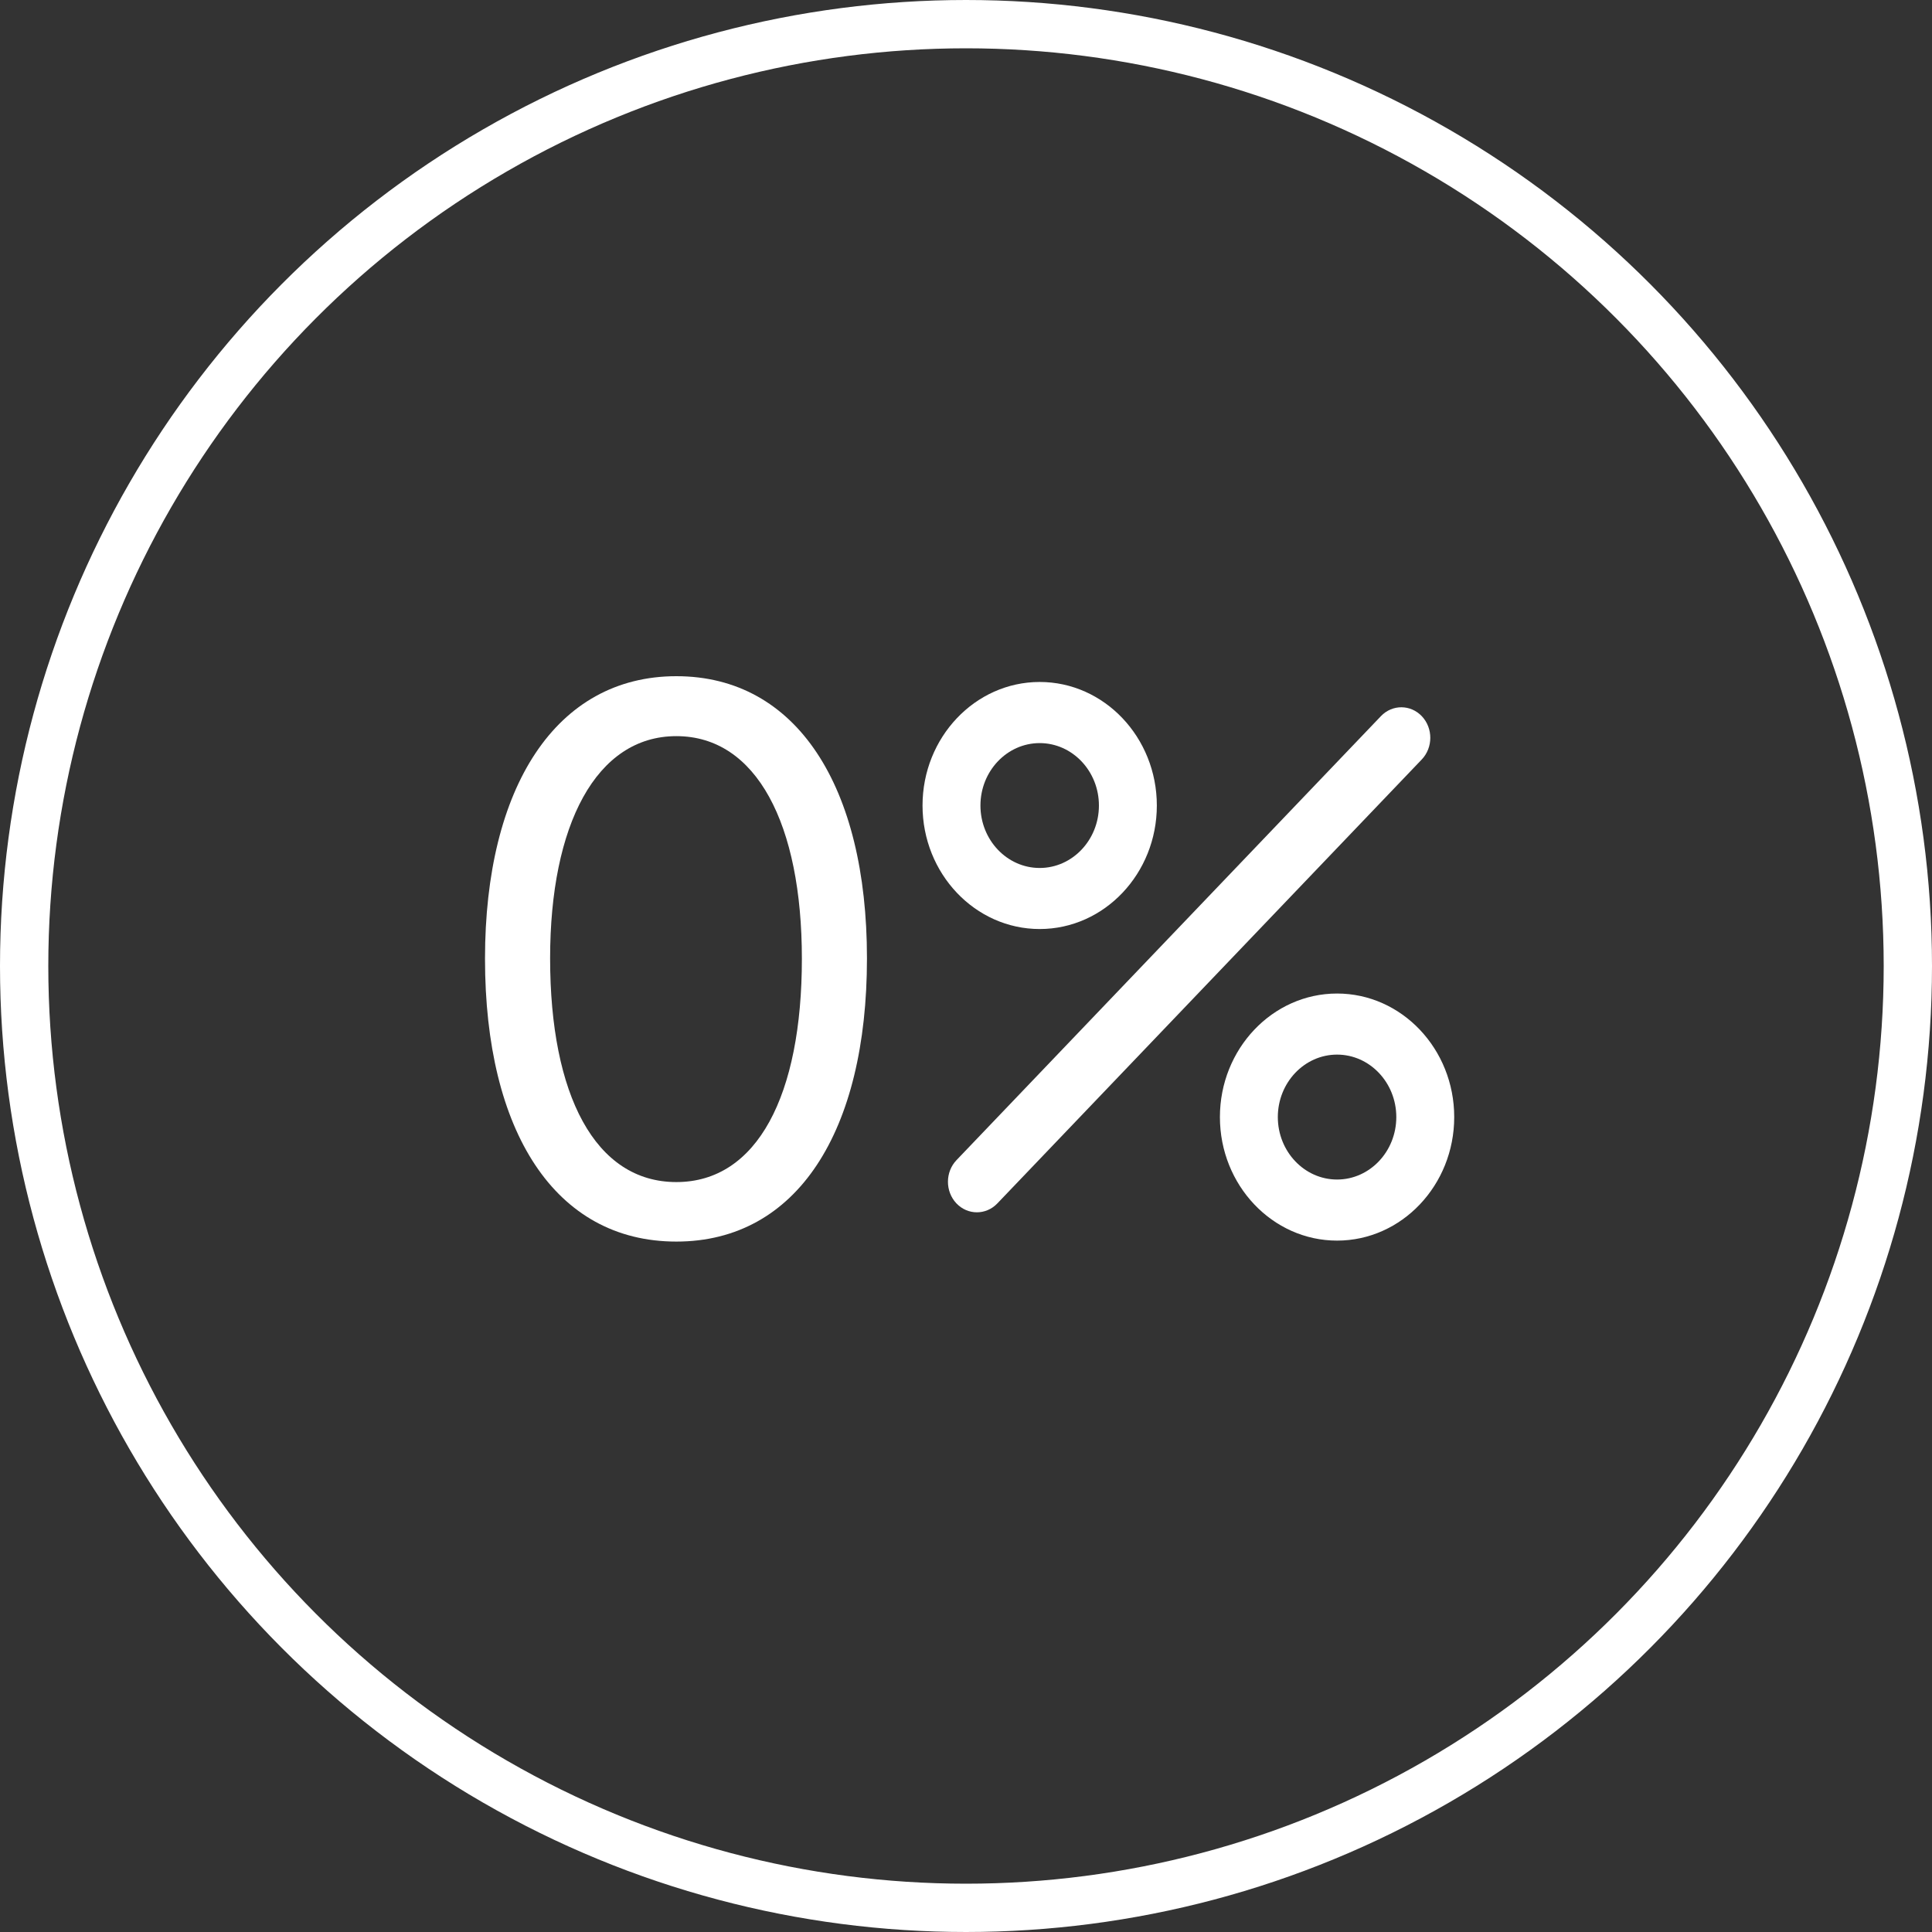
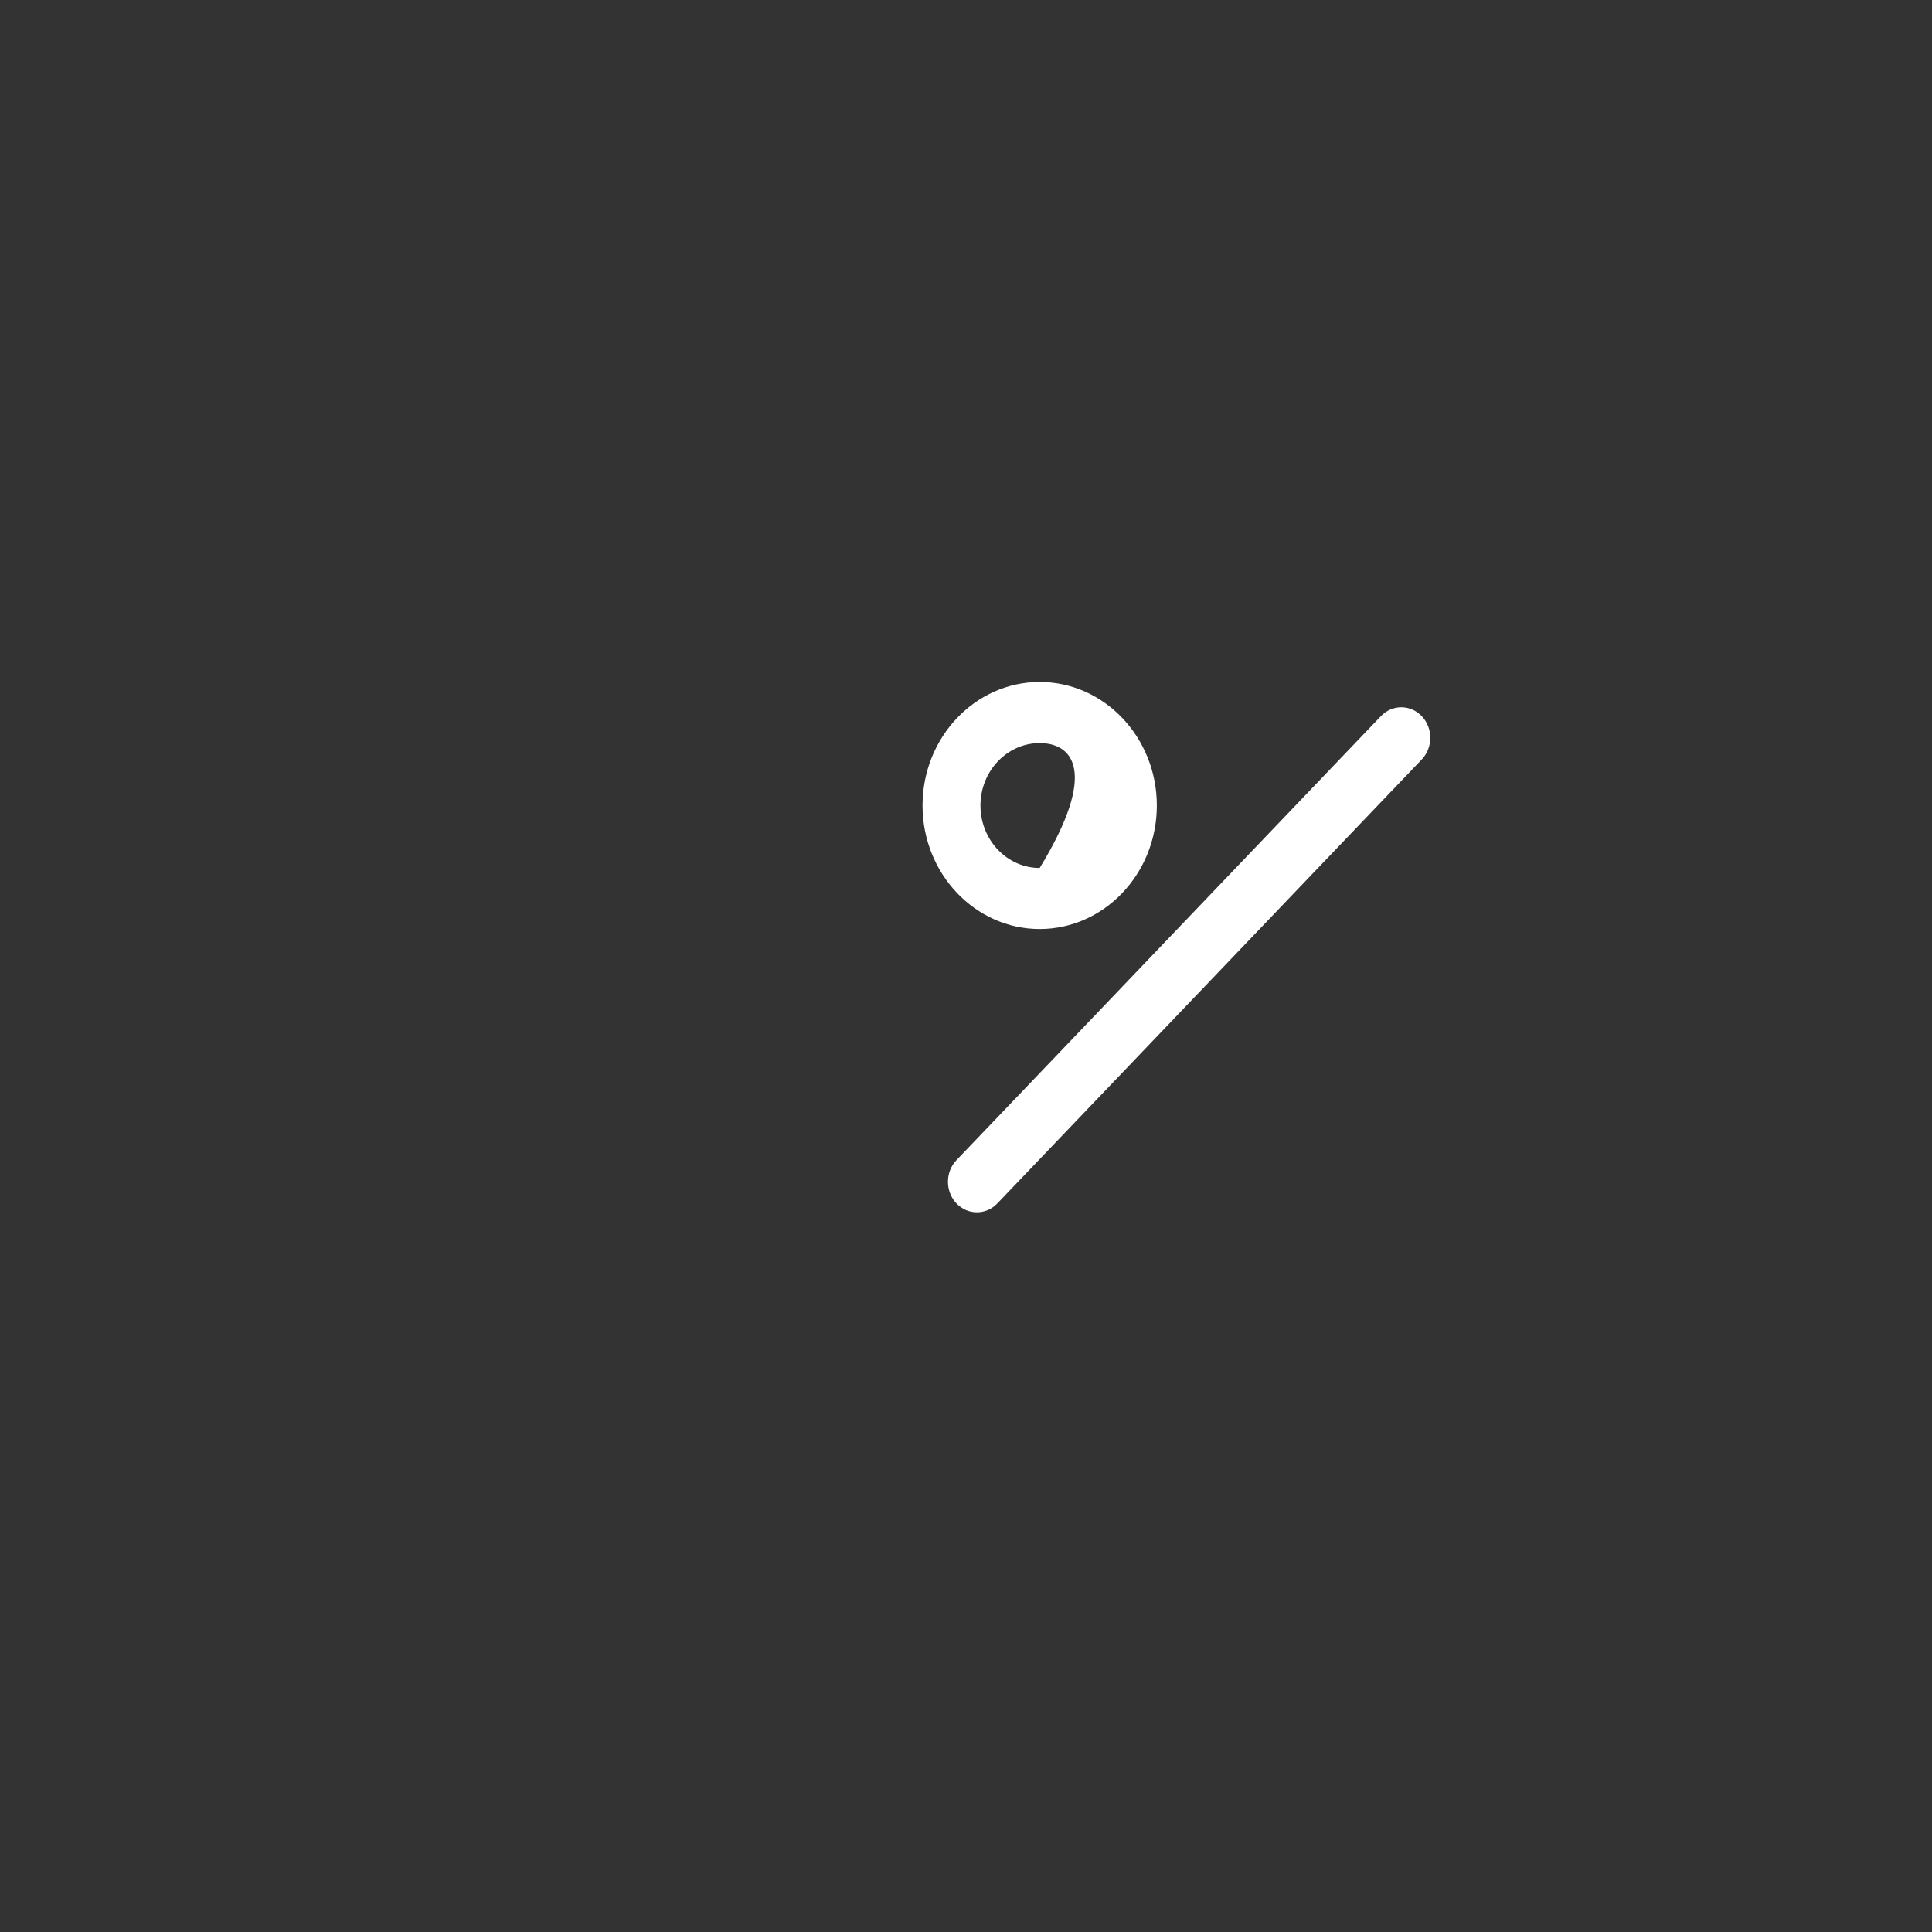
<svg xmlns="http://www.w3.org/2000/svg" width="80" height="80" viewBox="0 0 80 80" fill="none">
  <rect x="0" y="0" width="80" height="80" fill="#333333" stroke="none" />
-   <circle cx="40" cy="40" r="39" stroke="white" stroke-width="2" />
-   <path d="M43.051 38.469C40.376 38.469 38.2 36.174 38.2 33.354C38.2 30.534 40.376 28.239 43.051 28.239C45.726 28.239 47.902 30.534 47.902 33.354C47.902 36.174 45.726 38.469 43.051 38.469ZM43.051 30.77C41.698 30.77 40.598 31.93 40.598 33.355C40.598 34.78 41.698 35.941 43.051 35.941C44.404 35.941 45.504 34.78 45.504 33.355C45.504 31.93 44.404 30.77 43.051 30.77Z" fill="white" />
-   <path d="M55.365 51.371C52.69 51.371 50.514 49.076 50.514 46.256C50.514 43.435 52.69 41.14 55.365 41.14C58.04 41.14 60.216 43.435 60.216 46.256C60.216 49.076 58.04 51.371 55.365 51.371ZM55.365 43.669C54.012 43.669 52.912 44.83 52.912 46.256C52.912 47.681 54.012 48.842 55.365 48.842C56.718 48.842 57.818 47.681 57.818 46.256C57.818 44.83 56.718 43.669 55.365 43.669Z" fill="white" />
+   <path d="M43.051 38.469C40.376 38.469 38.2 36.174 38.2 33.354C38.2 30.534 40.376 28.239 43.051 28.239C45.726 28.239 47.902 30.534 47.902 33.354C47.902 36.174 45.726 38.469 43.051 38.469ZM43.051 30.77C41.698 30.77 40.598 31.93 40.598 33.355C40.598 34.78 41.698 35.941 43.051 35.941C45.504 31.93 44.404 30.77 43.051 30.77Z" fill="white" />
  <path d="M40.451 50.199C40.143 50.199 39.834 50.075 39.6 49.826C39.134 49.329 39.137 48.53 39.607 48.038L57.182 29.653C57.652 29.162 58.411 29.165 58.878 29.66C59.344 30.157 59.341 30.956 58.871 31.449L41.296 49.833C41.062 50.077 40.756 50.199 40.451 50.199Z" fill="white" />
-   <path d="M20.083 39.699C20.083 32.601 23.017 28 28.006 28C32.995 28 35.899 32.569 35.899 39.682C35.899 46.842 33.01 51.411 28.006 51.411C22.987 51.412 20.083 46.859 20.083 39.699ZM33.204 39.699C33.204 34.125 31.328 30.482 28.006 30.482C24.684 30.482 22.779 34.155 22.779 39.683C22.779 45.335 24.641 48.947 28.006 48.947C31.357 48.947 33.204 45.352 33.204 39.699Z" fill="white" />
</svg>